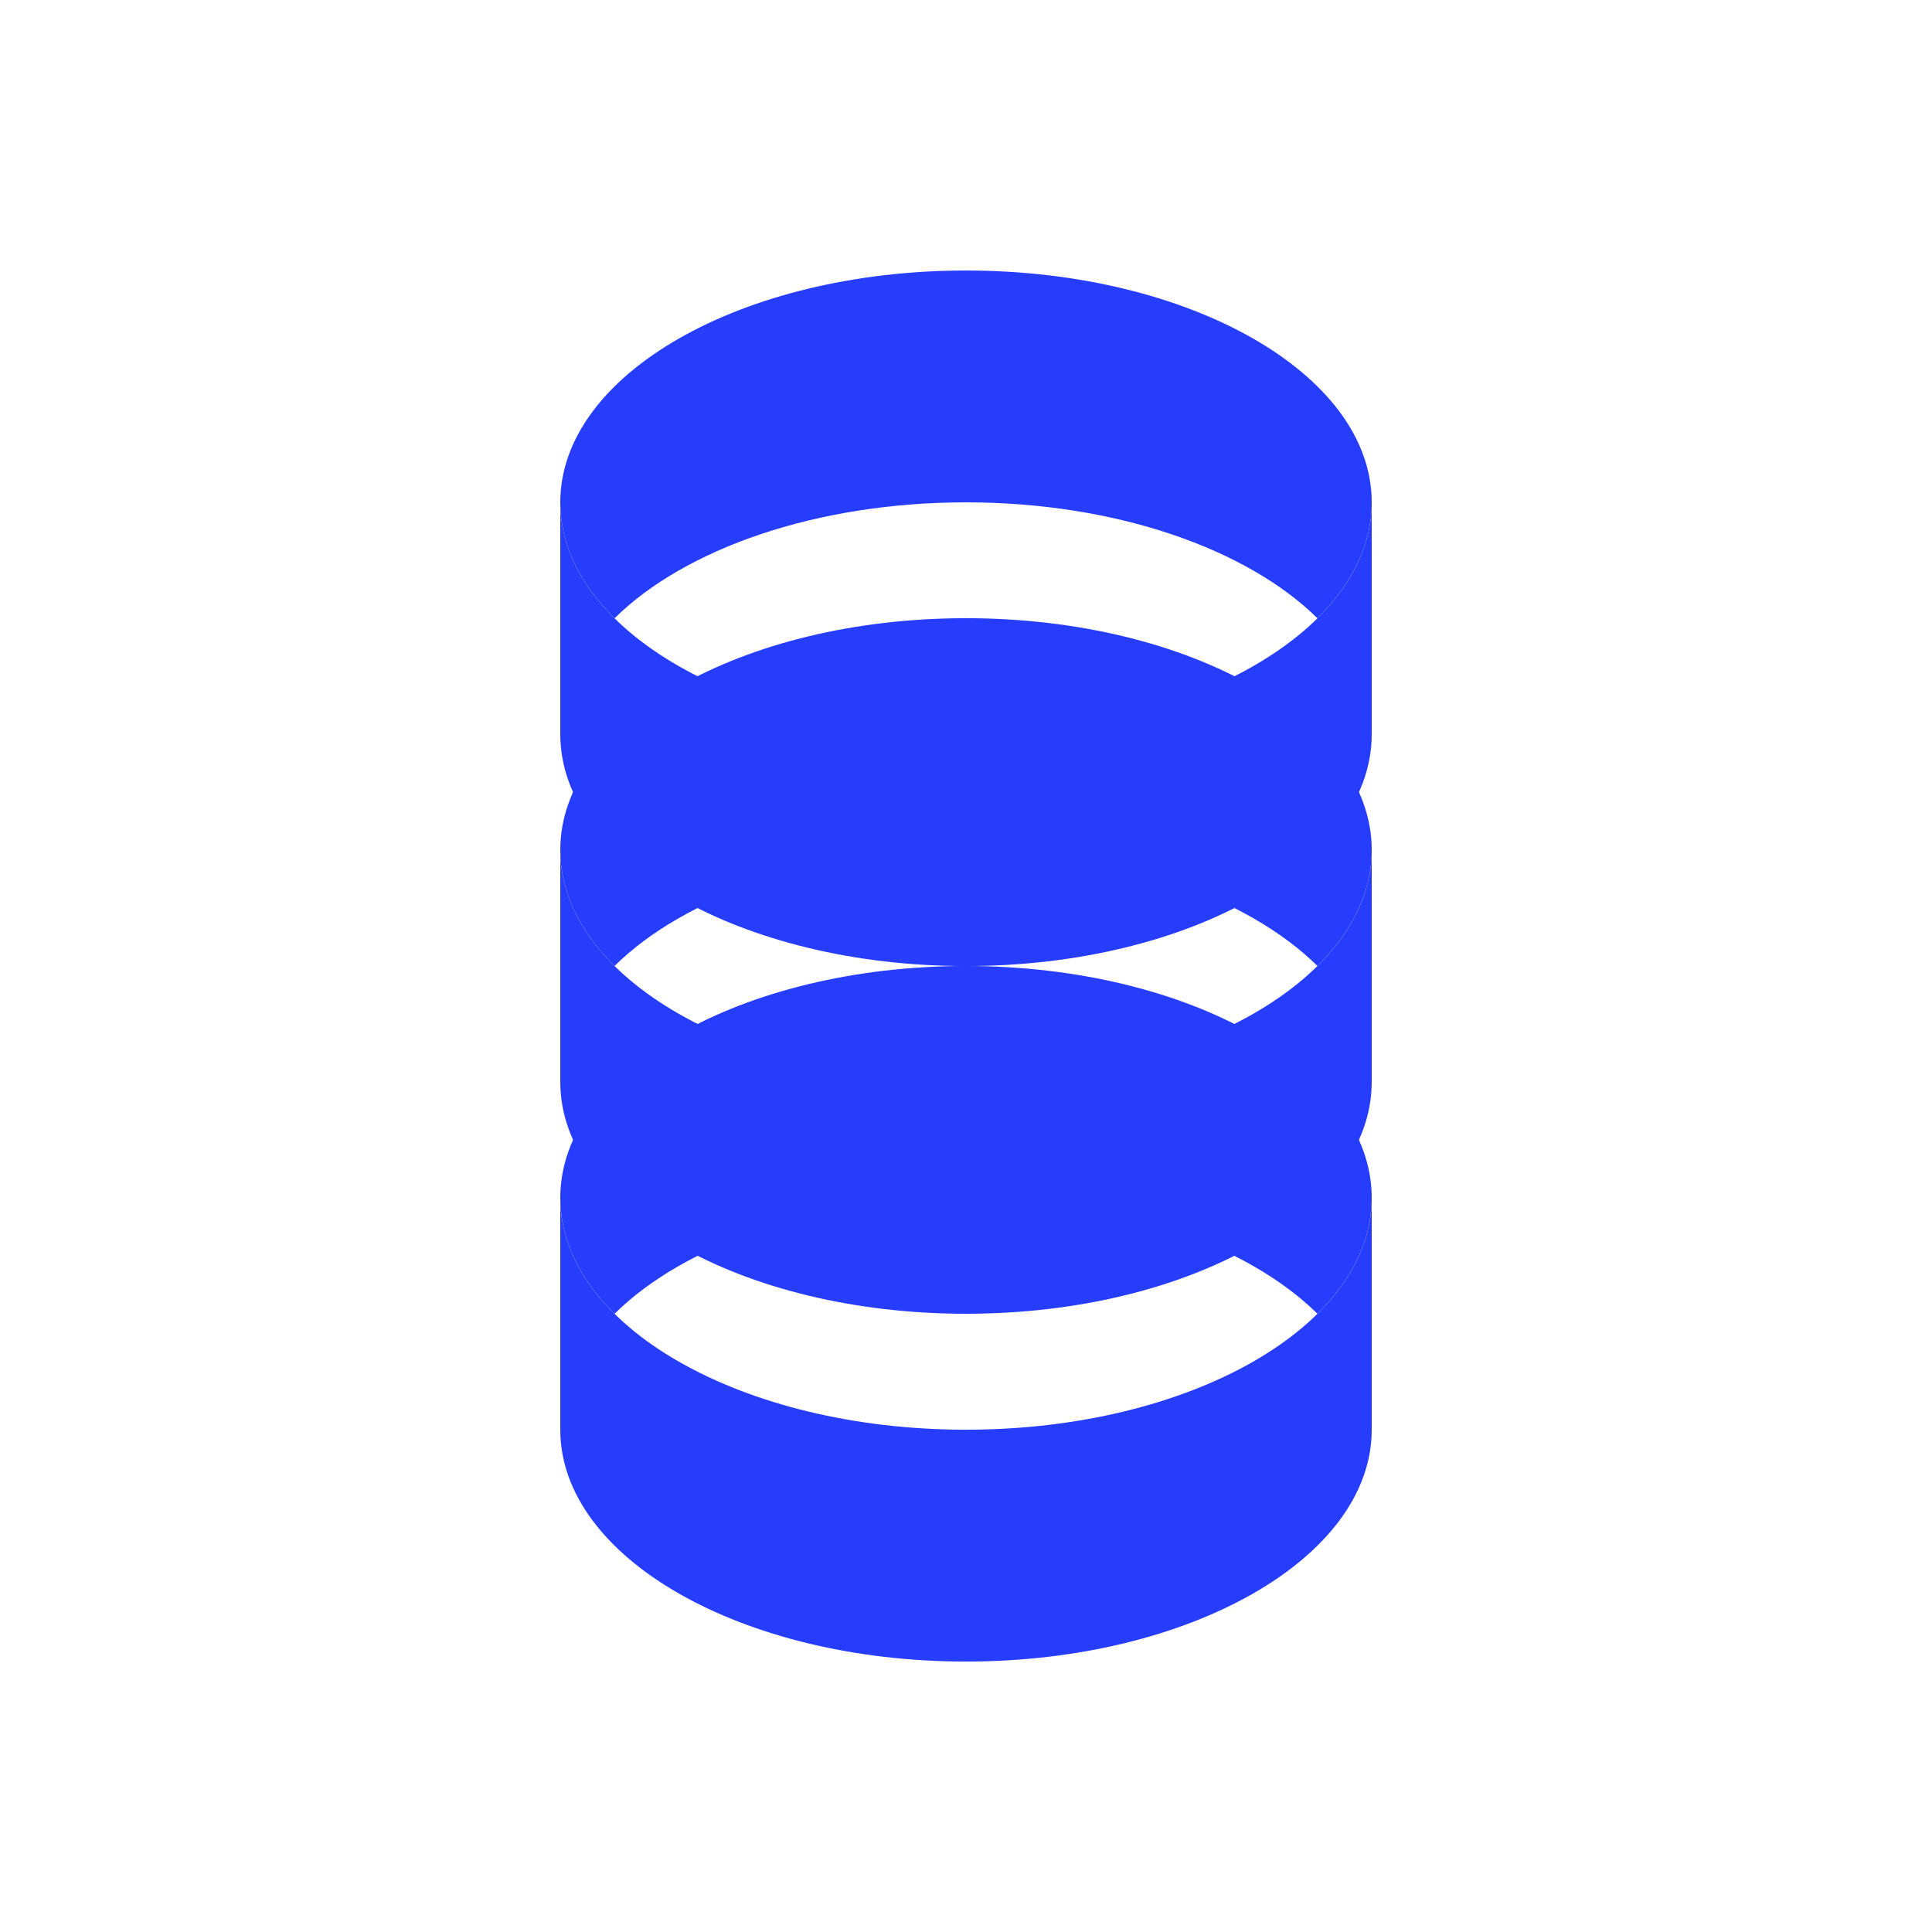
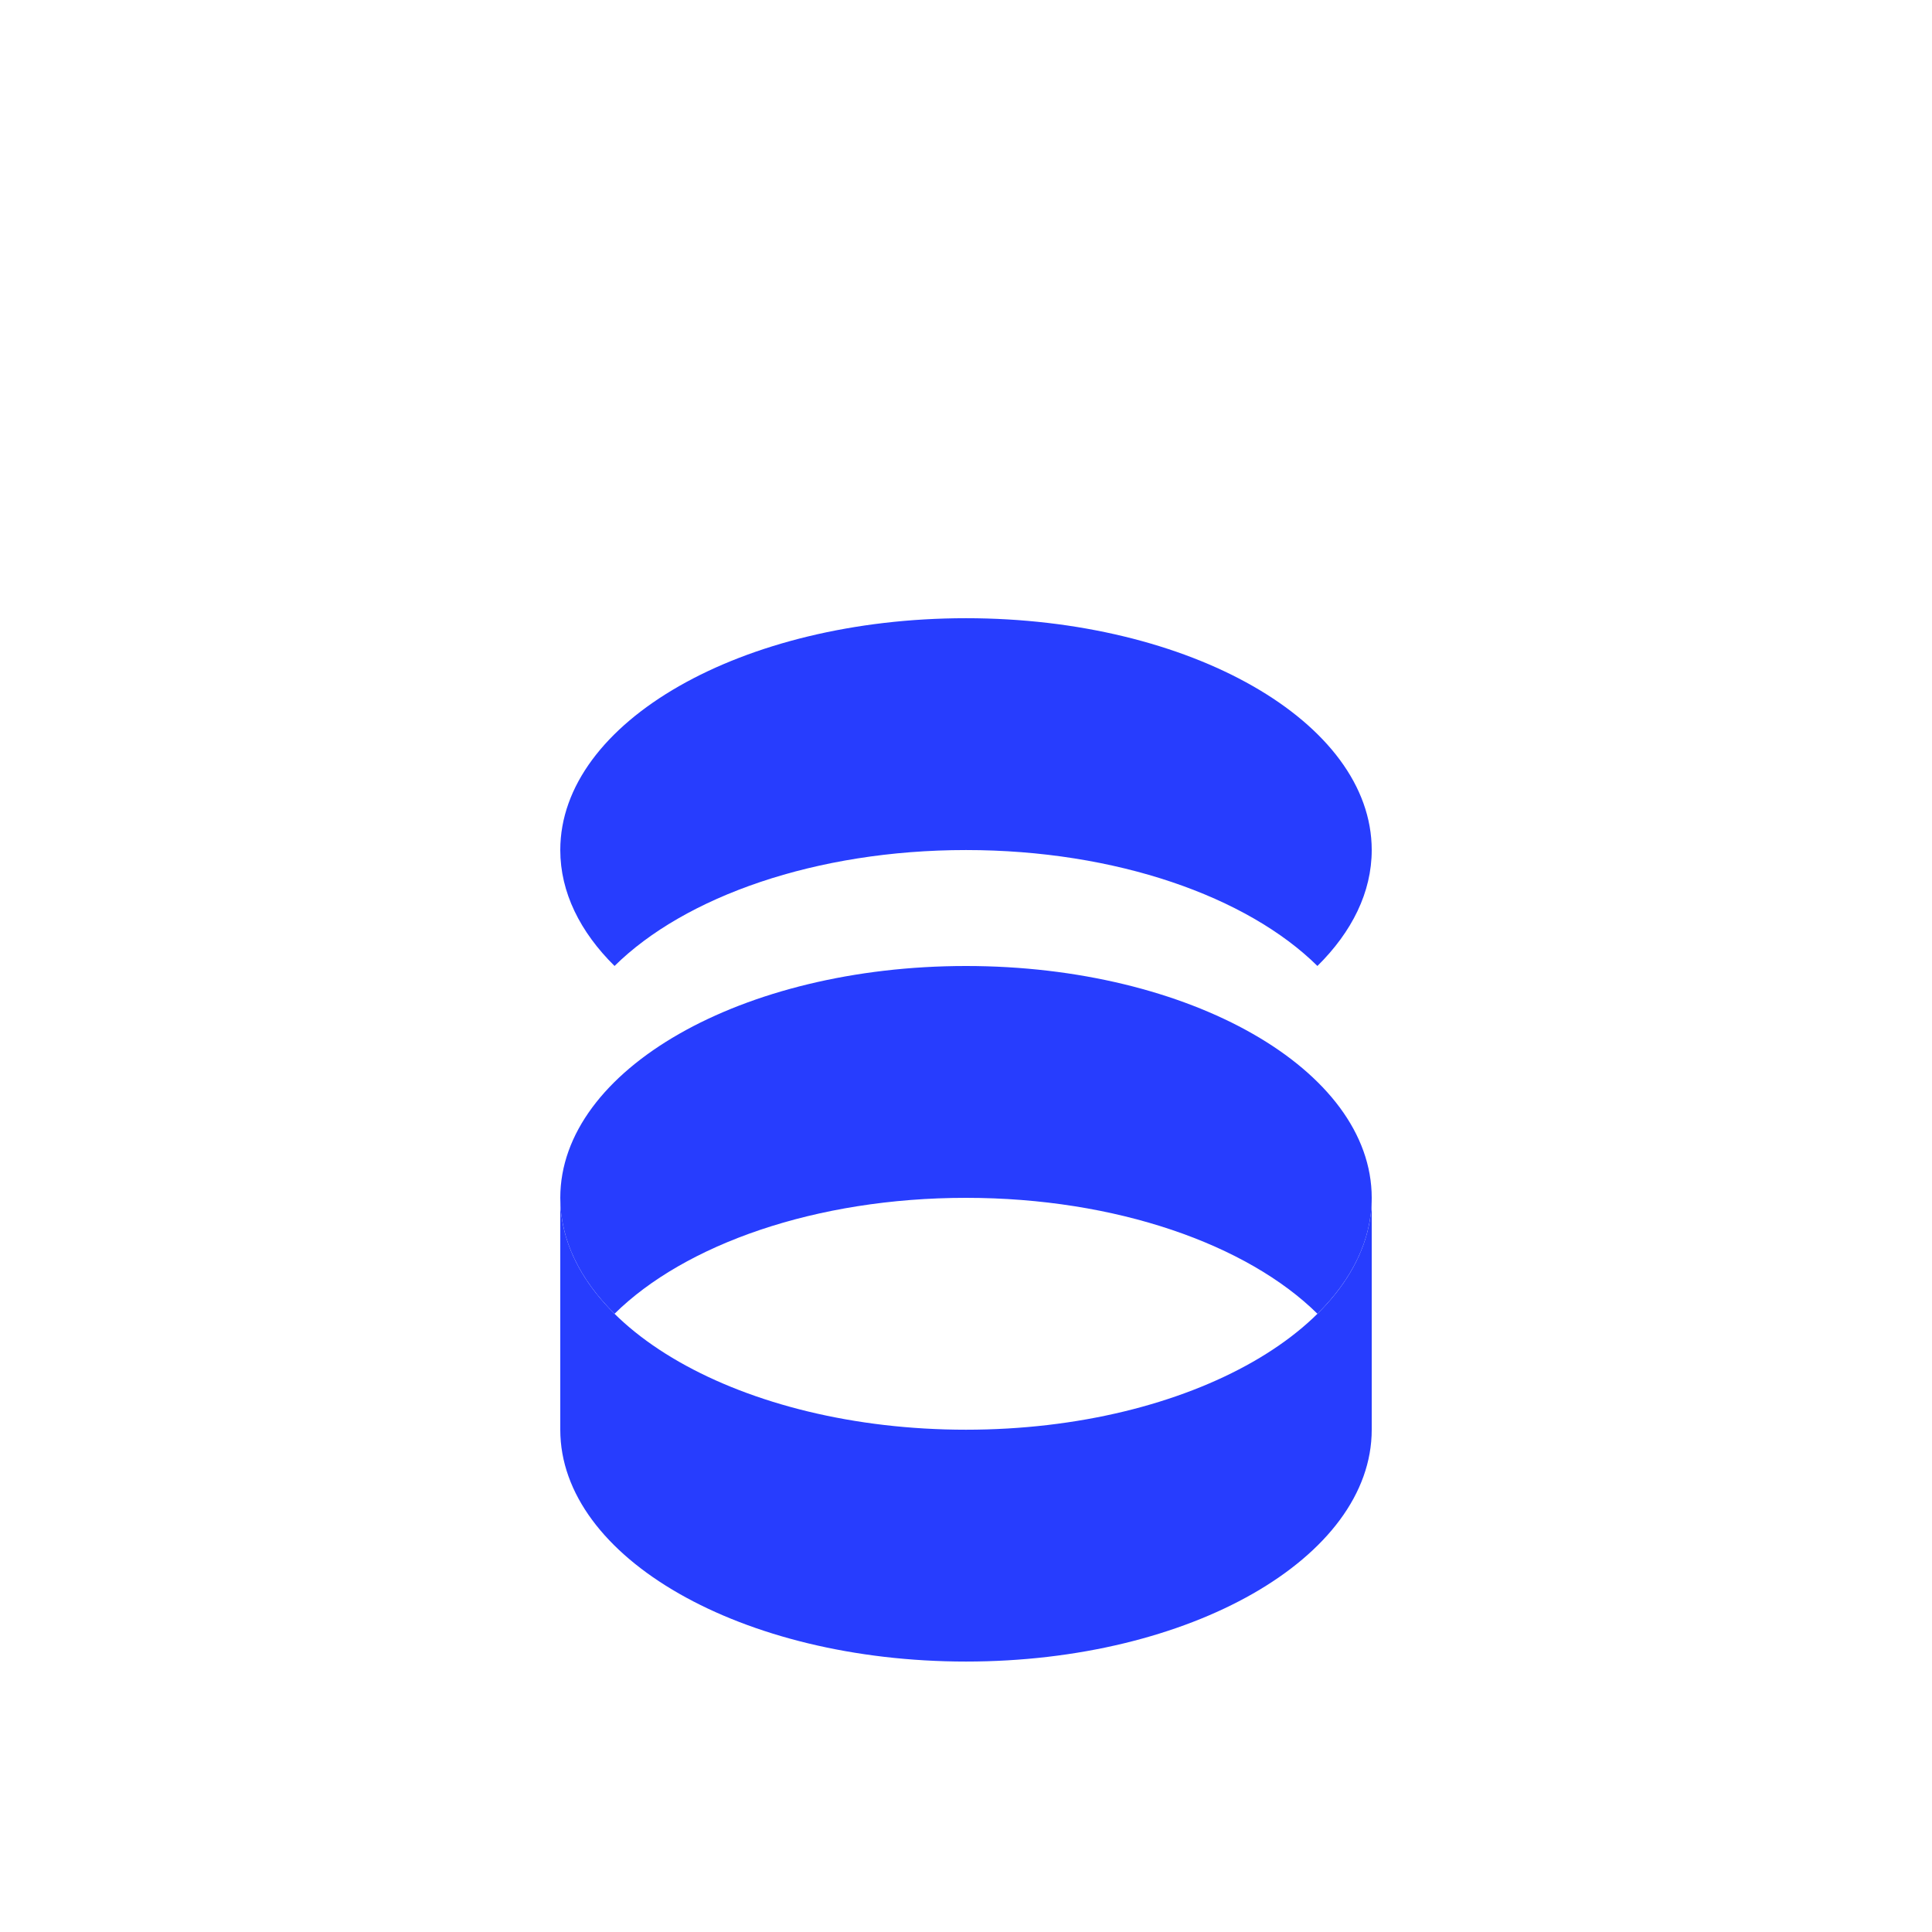
<svg xmlns="http://www.w3.org/2000/svg" width="58" height="58" viewBox="0 0 58 58" fill="none">
  <path d="M39.55 39.44C40.587 38.416 41.18 37.228 41.18 35.96C41.18 32.116 35.727 29 29 29C22.273 29 16.82 32.116 16.82 35.96C16.82 37.228 17.413 38.416 18.449 39.44C20.555 37.36 24.491 35.96 29 35.96C33.508 35.96 37.444 37.36 39.55 39.44Z" fill="#273dfe" />
  <path d="M29 42.921C35.727 42.921 41.18 39.805 41.18 35.961V42.921C41.18 46.765 35.727 49.881 29 49.881C22.273 49.881 16.82 46.765 16.82 42.921V35.961C16.82 39.805 22.273 42.921 29 42.921Z" fill="#273dfe" />
  <path d="M39.55 28.999C40.587 27.975 41.18 26.786 41.18 25.519C41.18 21.675 35.727 18.559 29 18.559C22.273 18.559 16.82 21.675 16.82 25.519C16.82 26.786 17.413 27.975 18.449 28.999C20.555 26.918 24.491 25.519 29 25.519C33.508 25.519 37.444 26.918 39.55 28.999Z" fill="#273dfe" />
-   <path d="M29 32.48C35.727 32.48 41.18 29.363 41.18 25.52V32.48C41.18 36.323 35.727 39.44 29 39.44C22.273 39.44 16.82 36.323 16.82 32.48V25.52C16.82 29.363 22.273 32.48 29 32.48Z" fill="#273dfe" />
-   <path d="M39.55 18.561C40.587 17.537 41.18 16.349 41.18 15.081C41.18 11.237 35.727 8.121 29 8.121C22.273 8.121 16.82 11.237 16.82 15.081C16.82 16.349 17.413 17.537 18.449 18.561C20.555 16.481 24.491 15.081 29 15.081C33.508 15.081 37.444 16.481 39.55 18.561Z" fill="#273dfe" />
-   <path d="M29 22.042C35.727 22.042 41.18 18.926 41.18 15.082V22.042C41.18 25.886 35.727 29.002 29 29.002C22.273 29.002 16.82 25.886 16.82 22.042V15.082C16.82 18.926 22.273 22.042 29 22.042Z" fill="#273dfe" />
</svg>